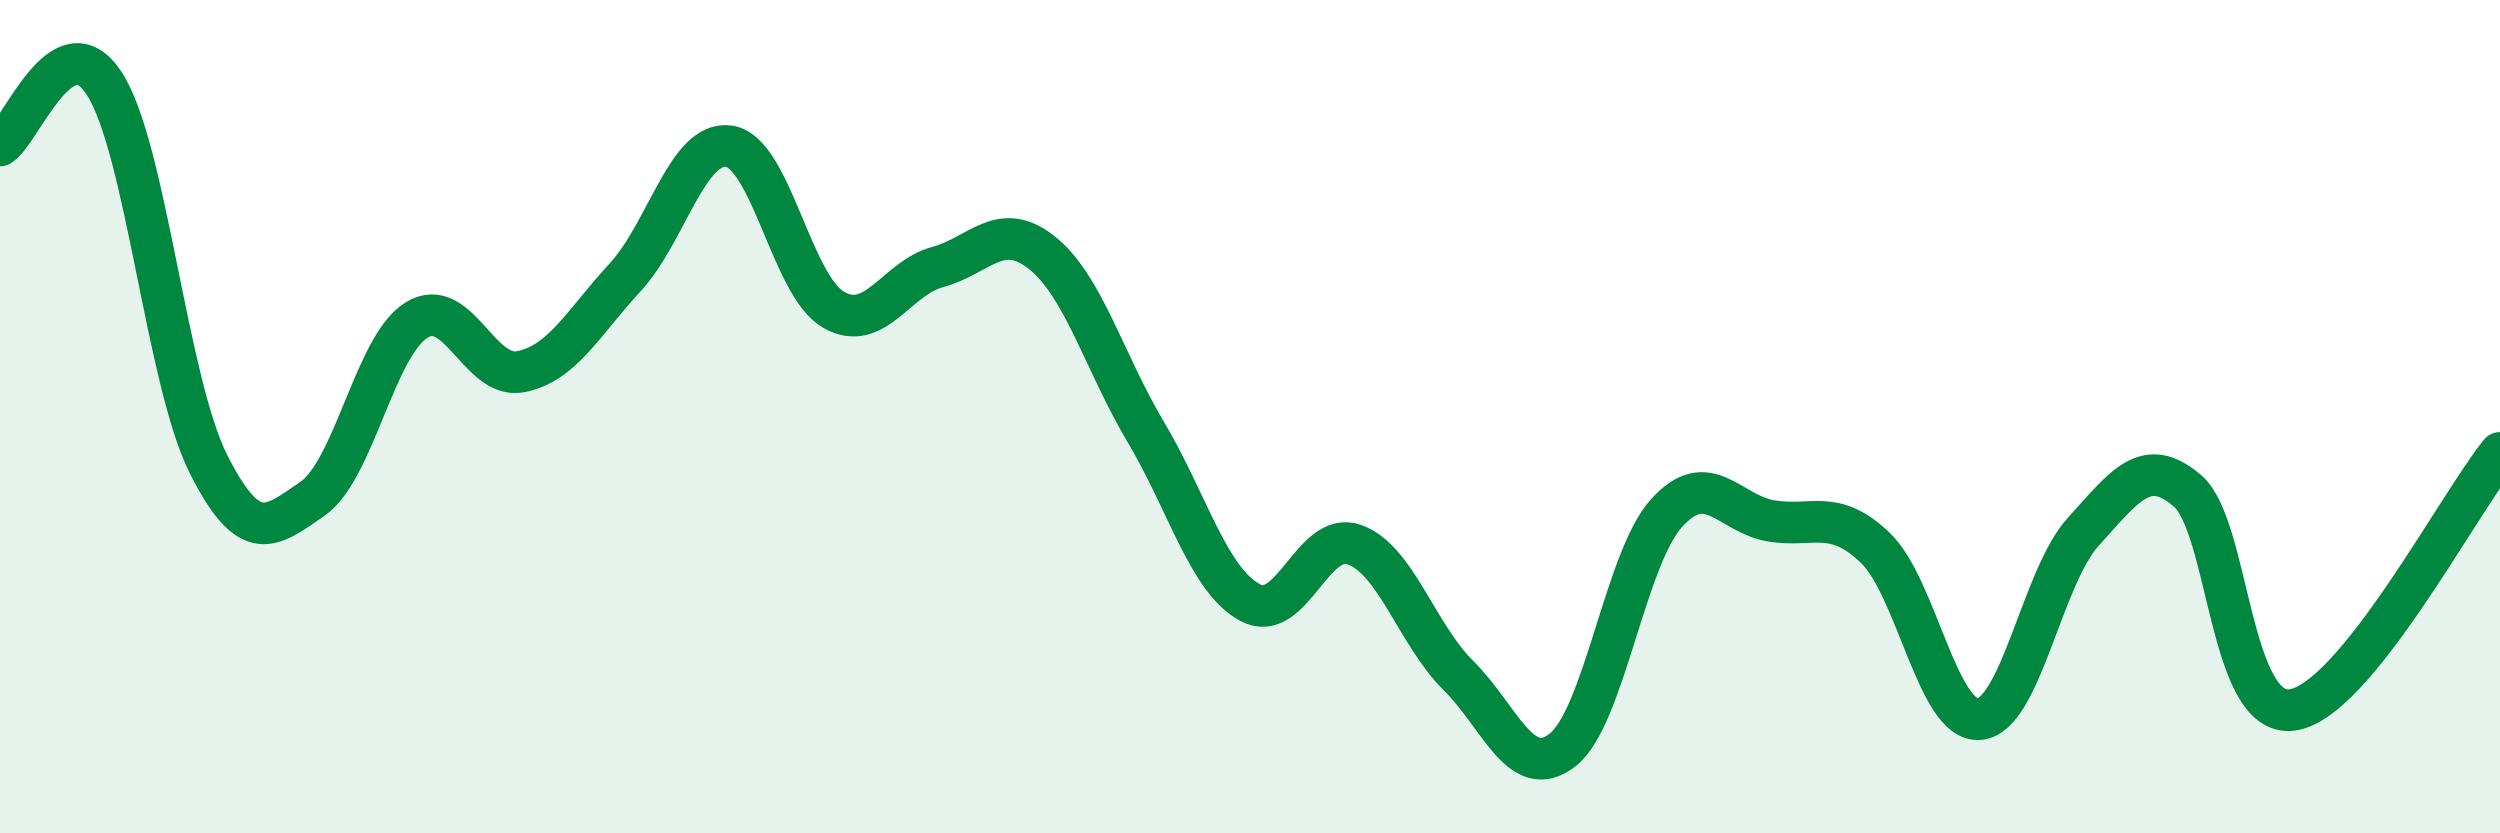
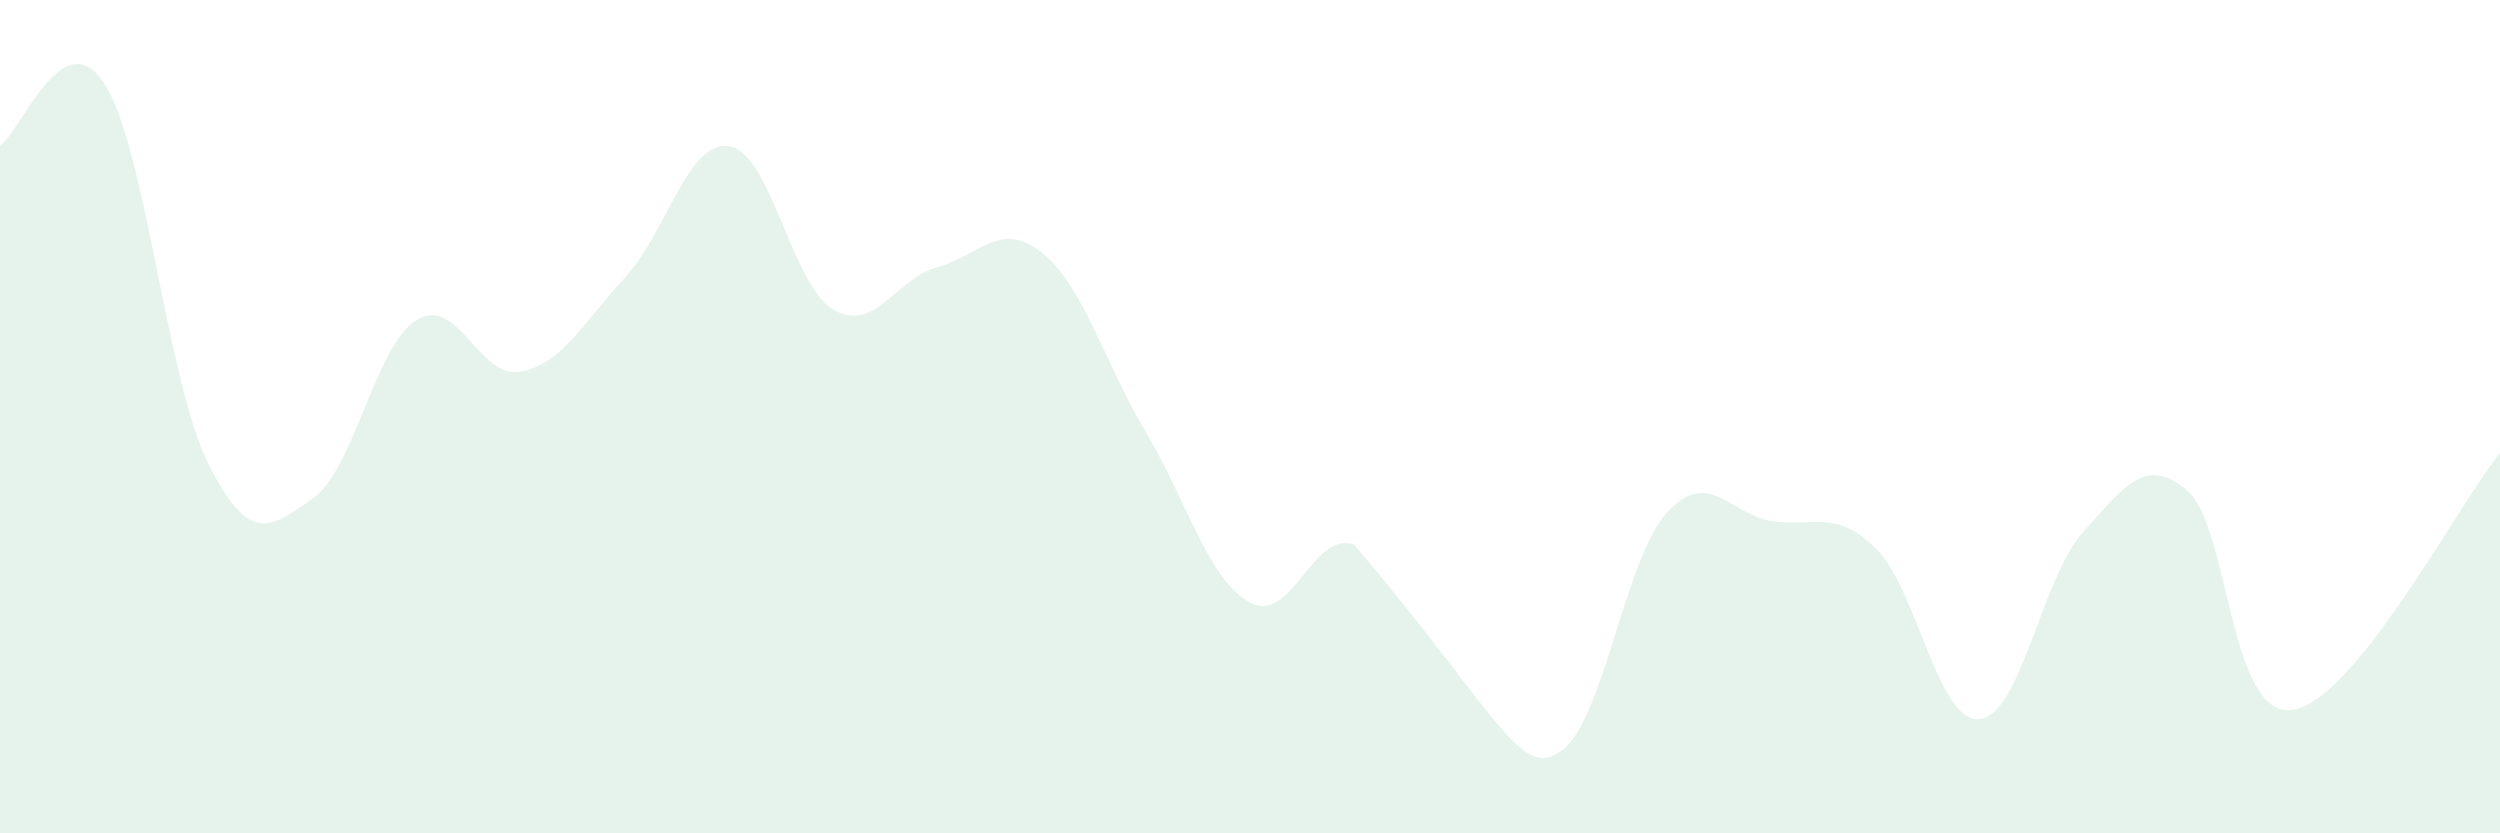
<svg xmlns="http://www.w3.org/2000/svg" width="60" height="20" viewBox="0 0 60 20">
-   <path d="M 0,3.49 C 0.5,3.19 1.5,0.47 2.5,2 C 3.5,3.53 4,9.14 5,11.13 C 6,13.12 6.5,12.66 7.5,11.97 C 8.5,11.28 9,8.29 10,7.68 C 11,7.07 11.5,9.12 12.5,8.92 C 13.5,8.72 14,7.74 15,6.66 C 16,5.58 16.5,3.36 17.5,3.51 C 18.5,3.66 19,6.85 20,7.43 C 21,8.01 21.5,6.68 22.5,6.41 C 23.5,6.14 24,5.27 25,6.06 C 26,6.85 26.5,8.69 27.5,10.37 C 28.5,12.05 29,13.92 30,14.46 C 31,15 31.5,12.72 32.5,13.07 C 33.5,13.42 34,15.22 35,16.21 C 36,17.2 36.5,18.78 37.5,18 C 38.5,17.22 39,13.41 40,12.31 C 41,11.21 41.5,12.33 42.5,12.5 C 43.5,12.67 44,12.19 45,13.14 C 46,14.09 46.5,17.34 47.5,17.26 C 48.5,17.18 49,13.86 50,12.76 C 51,11.66 51.5,10.92 52.5,11.78 C 53.5,12.64 53.5,17.22 55,17.04 C 56.5,16.86 59,12.1 60,10.87L60 20L0 20Z" fill="#008740" opacity="0.1" stroke-linecap="round" stroke-linejoin="round" />
-   <path d="M 0,3.49 C 0.5,3.19 1.5,0.47 2.5,2 C 3.5,3.53 4,9.14 5,11.13 C 6,13.12 6.5,12.66 7.5,11.97 C 8.5,11.28 9,8.29 10,7.68 C 11,7.07 11.5,9.12 12.5,8.92 C 13.5,8.72 14,7.74 15,6.66 C 16,5.58 16.5,3.36 17.5,3.51 C 18.5,3.66 19,6.85 20,7.43 C 21,8.01 21.5,6.68 22.5,6.41 C 23.5,6.14 24,5.27 25,6.06 C 26,6.85 26.5,8.69 27.5,10.37 C 28.5,12.05 29,13.92 30,14.46 C 31,15 31.5,12.72 32.5,13.07 C 33.5,13.42 34,15.22 35,16.21 C 36,17.2 36.5,18.78 37.5,18 C 38.5,17.22 39,13.41 40,12.31 C 41,11.21 41.5,12.33 42.5,12.5 C 43.5,12.67 44,12.19 45,13.14 C 46,14.09 46.5,17.34 47.5,17.26 C 48.5,17.18 49,13.86 50,12.76 C 51,11.66 51.5,10.92 52.5,11.78 C 53.5,12.64 53.5,17.22 55,17.04 C 56.5,16.86 59,12.1 60,10.87" stroke="#008740" stroke-width="1" fill="none" stroke-linecap="round" stroke-linejoin="round" />
+   <path d="M 0,3.49 C 0.5,3.19 1.5,0.47 2.5,2 C 3.5,3.53 4,9.14 5,11.13 C 6,13.12 6.5,12.66 7.5,11.97 C 8.5,11.28 9,8.29 10,7.68 C 11,7.07 11.5,9.12 12.5,8.92 C 13.5,8.72 14,7.74 15,6.66 C 16,5.58 16.5,3.36 17.5,3.51 C 18.5,3.66 19,6.85 20,7.43 C 21,8.01 21.5,6.68 22.5,6.41 C 23.5,6.14 24,5.27 25,6.06 C 26,6.85 26.5,8.69 27.5,10.37 C 28.5,12.05 29,13.92 30,14.46 C 31,15 31.5,12.72 32.5,13.07 C 36,17.2 36.5,18.78 37.5,18 C 38.5,17.22 39,13.41 40,12.31 C 41,11.21 41.5,12.33 42.5,12.5 C 43.5,12.67 44,12.19 45,13.14 C 46,14.09 46.5,17.34 47.5,17.26 C 48.5,17.18 49,13.86 50,12.76 C 51,11.66 51.5,10.92 52.5,11.78 C 53.5,12.64 53.5,17.22 55,17.04 C 56.5,16.86 59,12.1 60,10.87L60 20L0 20Z" fill="#008740" opacity="0.1" stroke-linecap="round" stroke-linejoin="round" />
</svg>